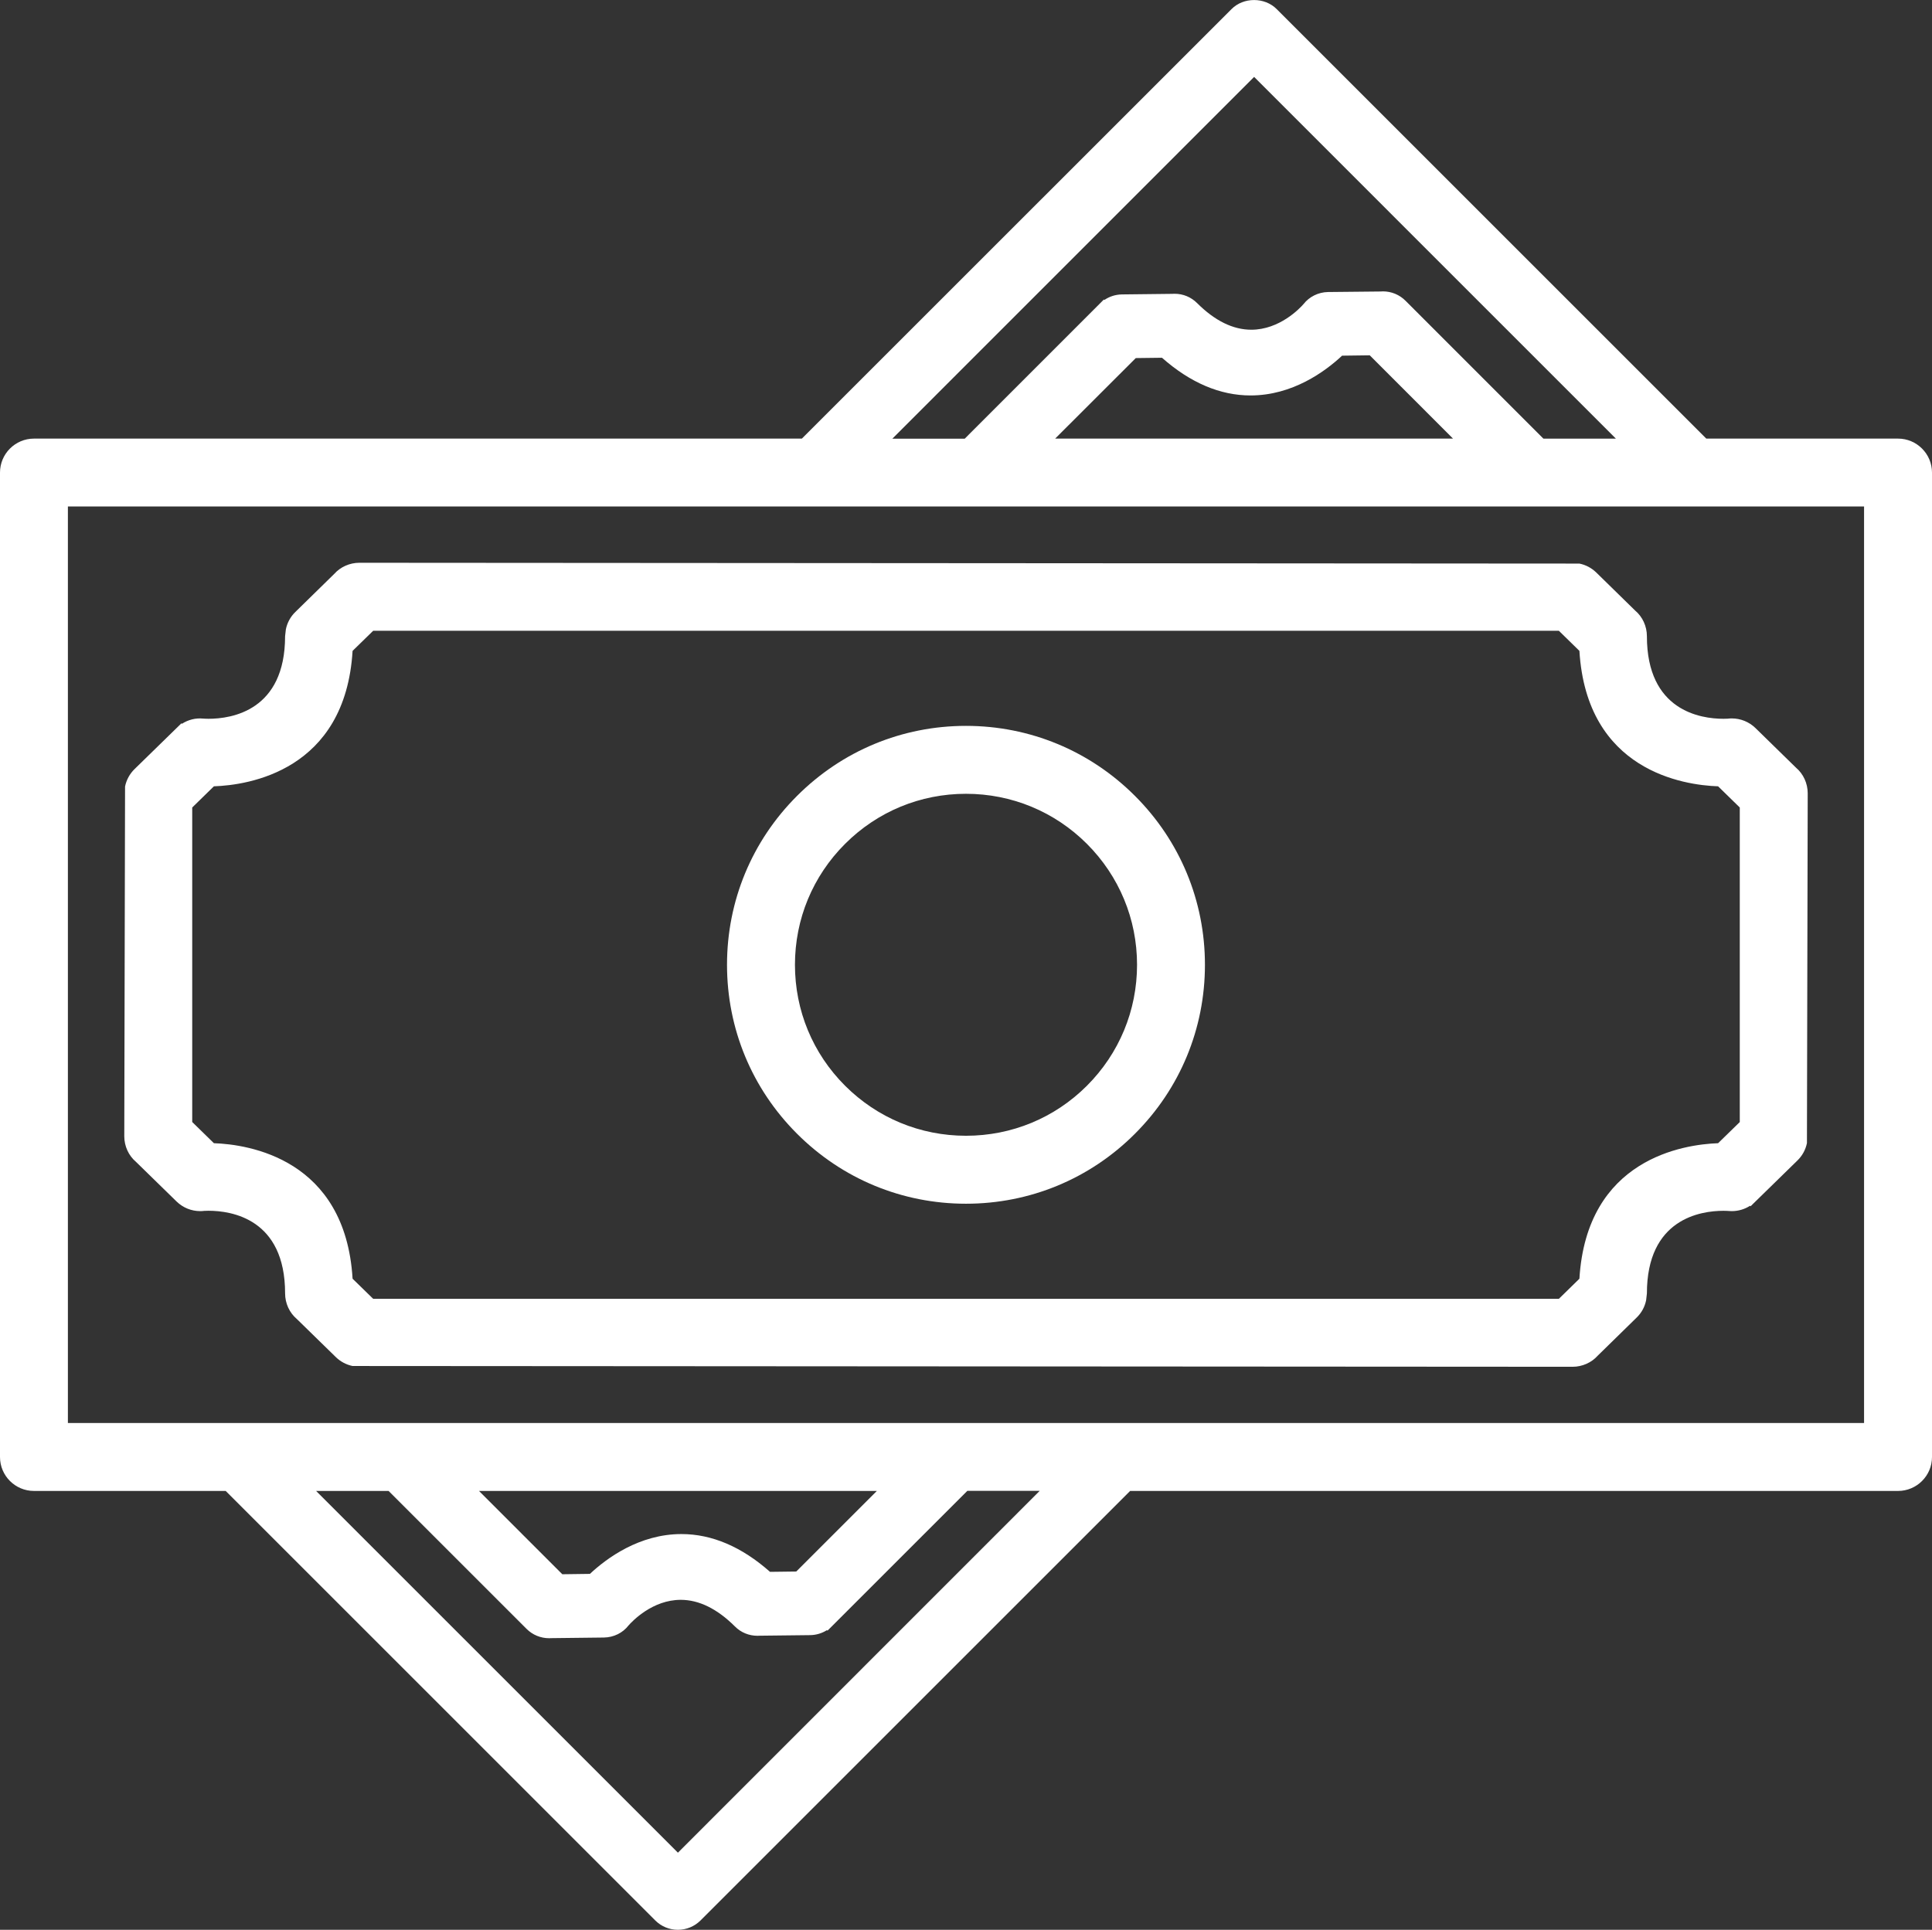
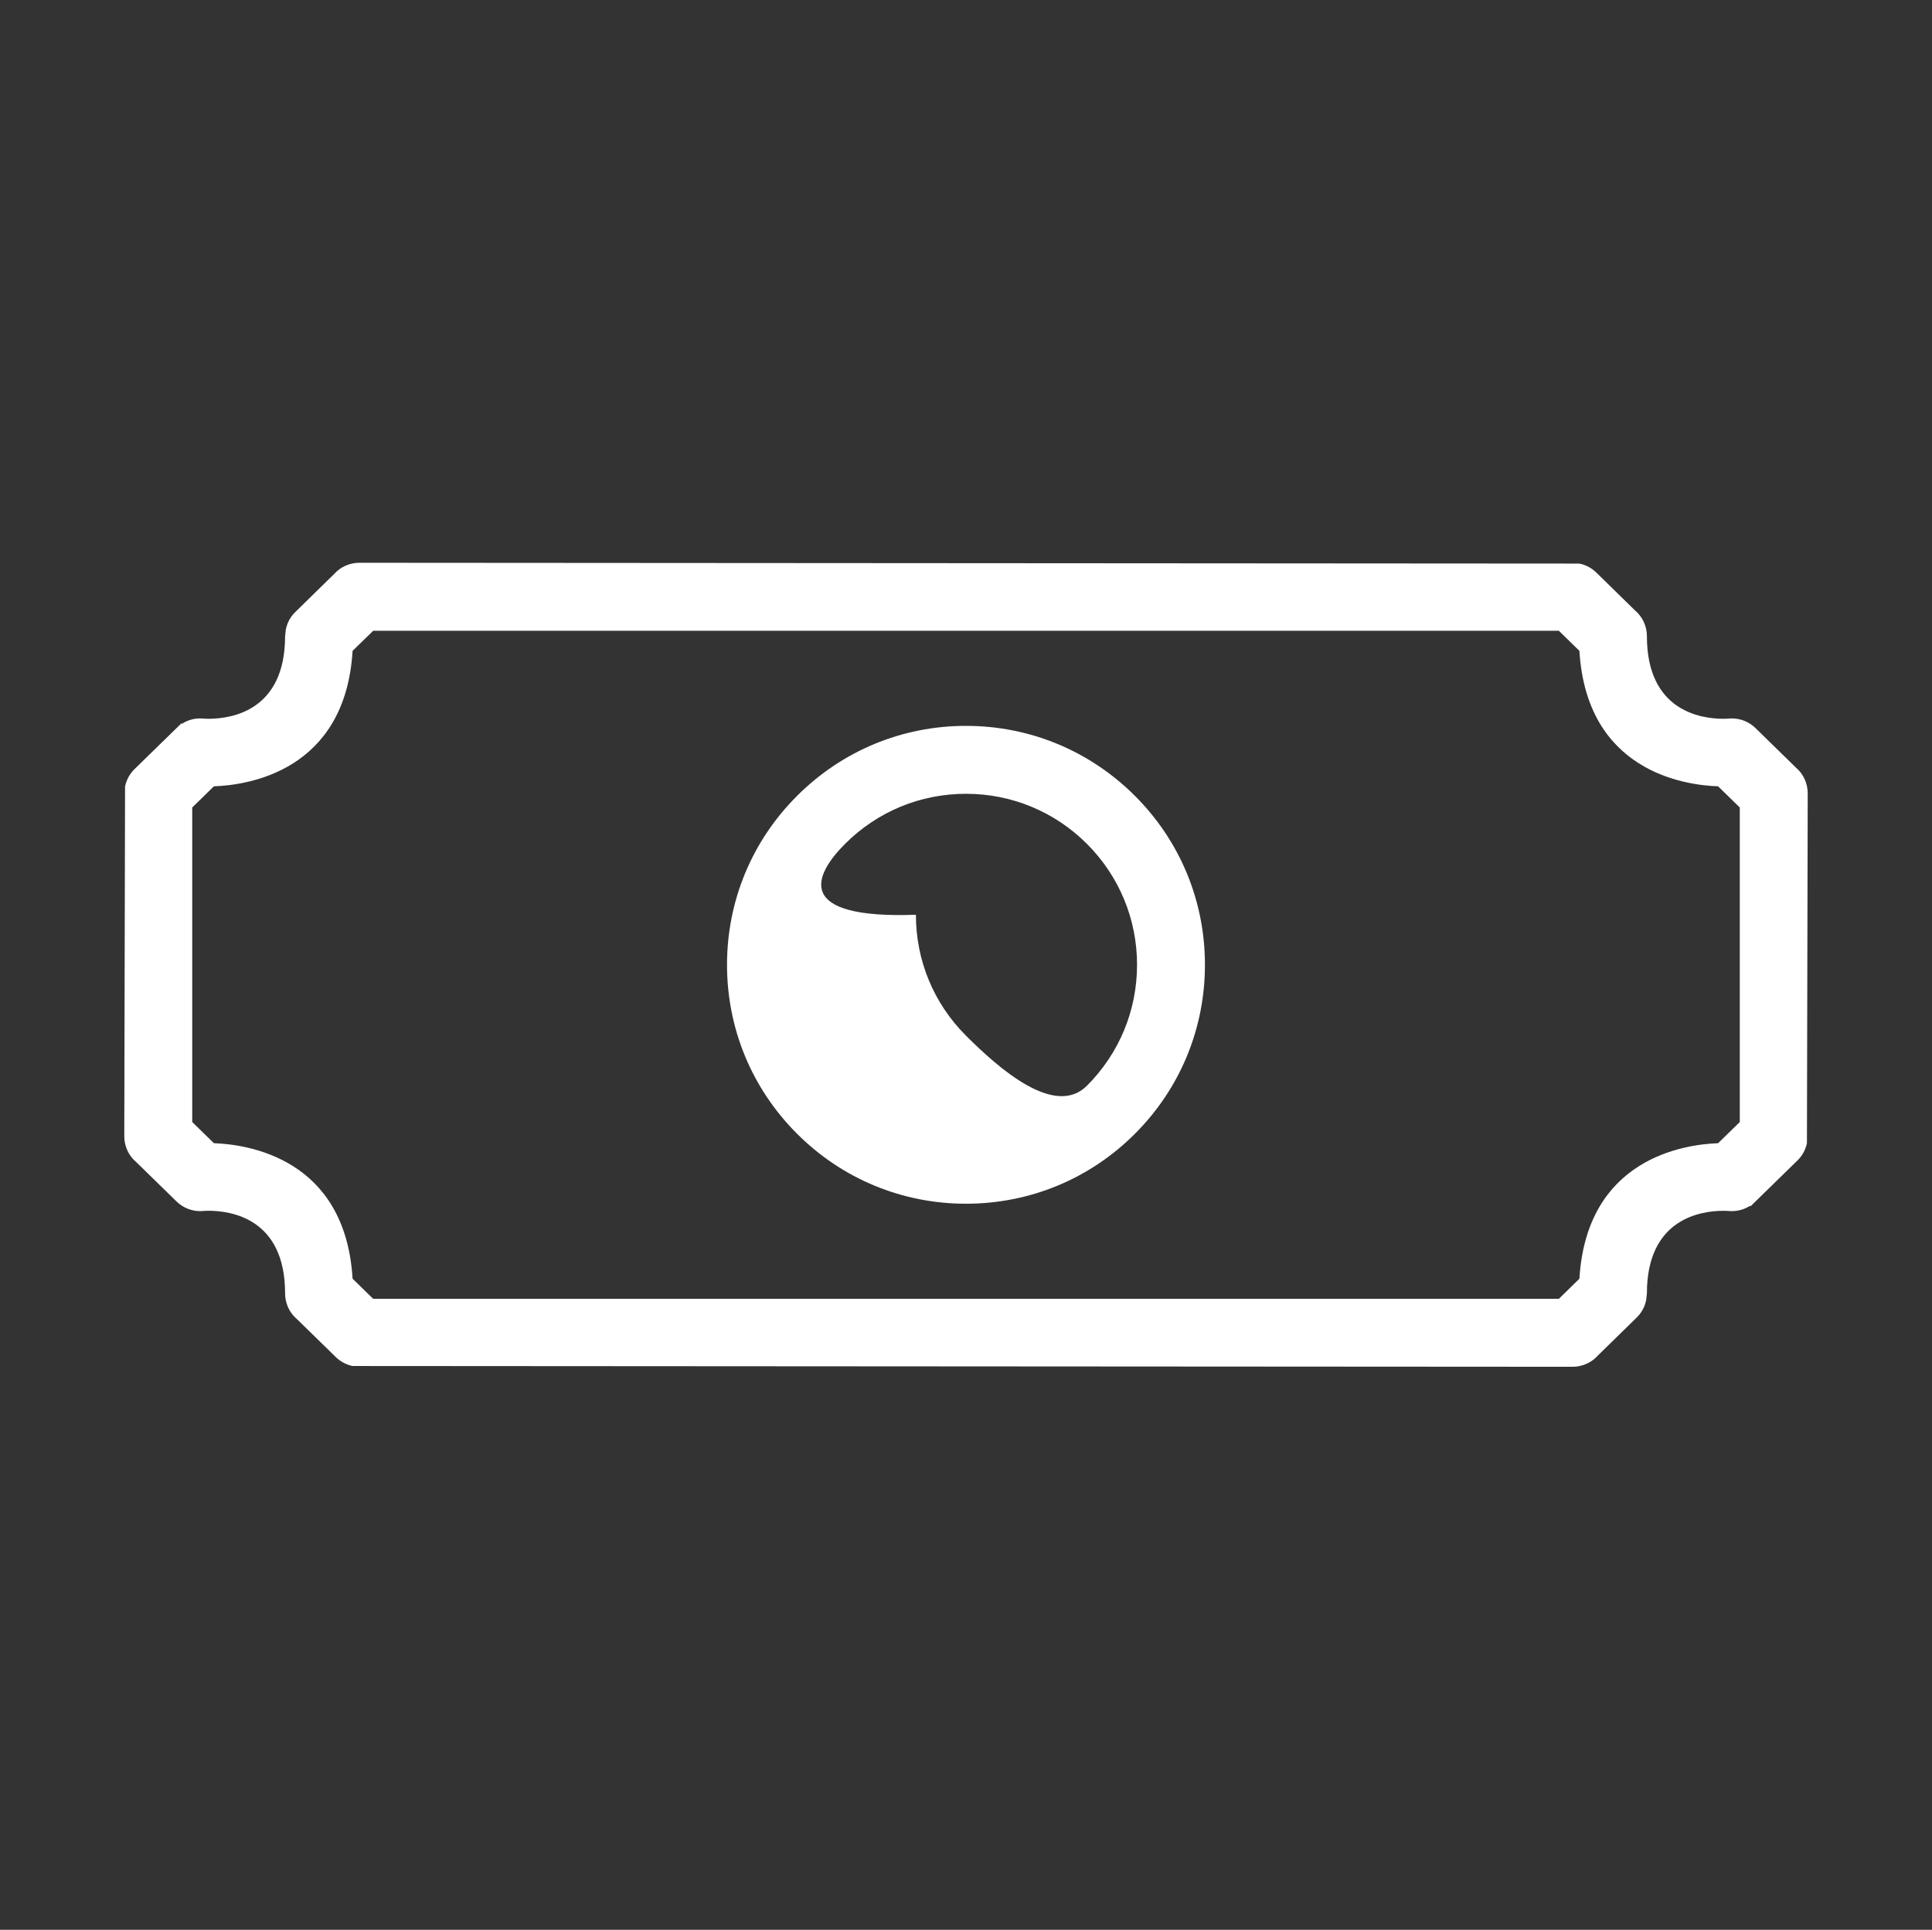
<svg xmlns="http://www.w3.org/2000/svg" version="1.1" id="Layer_1" x="0px" y="0px" width="47.491px" height="47.448px" viewBox="0 0 47.491 47.448" enable-background="new 0 0 47.491 47.448" xml:space="preserve">
  <rect x="0" y="0" width="47.491" height="47.448" fill="#333333" stroke="none" />
  <g>
    <path fill="#FFFFFF" d="M4.341,29.542c0.157,0.152,0.363,0.236,0.581,0.236c0.036,0,0.072-0.002,0.096-0.006   c0.023-0.001,0.06-0.003,0.107-0.003c0.566,0,1.883,0.198,1.883,2.031c0,0.246,0.108,0.478,0.288,0.63l0.958,0.936   c0.115,0.113,0.258,0.188,0.412,0.22l29.991,0.019c0.238,0,0.466-0.103,0.617-0.273l0.954-0.934   c0.122-0.117,0.203-0.266,0.236-0.429l0.019-0.168c0-1.833,1.316-2.031,1.883-2.031c0.077,0,0.124,0.004,0.131,0.005   c0.024,0.002,0.048,0.003,0.072,0.003c0.161,0,0.317-0.046,0.45-0.132l0.012,0.013l1.15-1.124c0.122-0.118,0.203-0.267,0.236-0.43   l0.019-8.599c0-0.246-0.108-0.479-0.288-0.631l-0.998-0.976c-0.157-0.151-0.363-0.235-0.581-0.235   c-0.036,0-0.072,0.002-0.096,0.006c-0.023,0.002-0.06,0.003-0.107,0.003c-0.566,0-1.883-0.197-1.883-2.031   c0-0.246-0.109-0.479-0.288-0.629l-0.958-0.938c-0.115-0.111-0.258-0.187-0.413-0.218l-29.99-0.02   c-0.238,0-0.466,0.103-0.617,0.273l-0.955,0.935c-0.121,0.117-0.202,0.266-0.235,0.429l-0.019,0.167   c0,1.834-1.317,2.032-1.883,2.032c-0.079,0-0.126-0.005-0.131-0.005c-0.185-0.018-0.368,0.028-0.522,0.128L4.46,17.784   l-1.151,1.124c-0.121,0.118-0.202,0.268-0.235,0.43l-0.019,8.599c0,0.247,0.109,0.479,0.288,0.63L4.341,29.542z M4.725,19.854   l0.533-0.521c0.841-0.028,3.23-0.377,3.409-3.33l0.506-0.494h29.146l0.505,0.494c0.179,2.954,2.568,3.302,3.409,3.33l0.533,0.521   v7.734l-0.533,0.52c-0.841,0.03-3.23,0.377-3.409,3.332l-0.505,0.494H9.173L8.667,31.44c-0.179-2.956-2.568-3.303-3.409-3.332   l-0.533-0.521V19.854z" />
-     <path fill="#FFFFFF" d="M23.745,29.596c1.569,0,3.045-0.61,4.154-1.721c1.109-1.109,1.72-2.584,1.72-4.154   c0-1.568-0.611-3.044-1.72-4.152c-1.11-1.11-2.585-1.722-4.154-1.722c-1.568,0-3.043,0.611-4.153,1.722   c-1.11,1.108-1.721,2.584-1.721,4.152c0,1.57,0.611,3.045,1.721,4.154C20.701,28.985,22.176,29.596,23.745,29.596z M20.773,20.748   c0.794-0.794,1.85-1.231,2.972-1.231c1.123,0,2.179,0.438,2.973,1.231c0.794,0.795,1.232,1.851,1.232,2.973   c0,1.123-0.438,2.18-1.232,2.974s-1.85,1.23-2.973,1.23s-2.178-0.437-2.972-1.23c-0.795-0.794-1.232-1.85-1.232-2.974   C19.541,22.598,19.978,21.542,20.773,20.748z" />
-     <path fill="#FFFFFF" d="M46.656,10.784h-4.713L31.383,0.224c-0.296-0.297-0.815-0.298-1.111,0L19.711,10.784H0.835   C0.374,10.784,0,11.159,0,11.619v24.205c0,0.46,0.374,0.834,0.835,0.834h4.713l10.56,10.561c0.148,0.147,0.346,0.229,0.555,0.229   c0.21,0,0.408-0.082,0.556-0.229L27.78,36.658h18.876c0.46,0,0.835-0.374,0.835-0.834V11.619   C47.491,11.159,47.116,10.784,46.656,10.784z M30.828,1.891l8.893,8.894h-1.782l-3.39-3.391c-0.148-0.148-0.345-0.23-0.555-0.23   c-0.023,0-0.045,0.001-0.055,0.003L32.645,7.18c-0.24,0.004-0.462,0.116-0.603,0.297c-0.092,0.106-0.59,0.63-1.284,0.63   c-0.449,0-0.896-0.22-1.331-0.654c-0.148-0.149-0.345-0.23-0.554-0.23c-0.023,0-0.046,0.001-0.056,0.002l-1.241,0.014   c-0.155,0.003-0.303,0.05-0.429,0.136l-0.012-0.011l-3.421,3.422h-1.779L30.828,1.891z M35.717,10.784h-9.78l1.982-1.98   l0.644-0.008c0.697,0.616,1.429,0.927,2.177,0.927c1.034,0,1.837-0.592,2.25-0.978l0.68-0.009L35.717,10.784z M16.664,45.552   L7.77,36.658h1.782l3.391,3.391c0.148,0.148,0.346,0.23,0.557,0.23c0.022,0,0.043-0.001,0.053-0.002l1.293-0.015   c0.241-0.004,0.464-0.115,0.604-0.297c0.092-0.105,0.589-0.63,1.284-0.63c0.449,0,0.896,0.221,1.331,0.654   c0.147,0.149,0.345,0.23,0.556,0.23c0.022,0,0.044,0,0.054-0.002l1.24-0.014c0.149-0.002,0.291-0.046,0.413-0.123l0.013,0.013   l3.437-3.437h1.779L16.664,45.552z M11.774,36.658h9.78l-1.981,1.981l-0.645,0.008c-0.696-0.616-1.428-0.929-2.177-0.929   c-1.035,0-1.837,0.593-2.25,0.979l-0.679,0.009L11.774,36.658z M45.821,34.988H1.669V12.453h44.152V34.988z" />
+     <path fill="#FFFFFF" d="M23.745,29.596c1.569,0,3.045-0.61,4.154-1.721c1.109-1.109,1.72-2.584,1.72-4.154   c0-1.568-0.611-3.044-1.72-4.152c-1.11-1.11-2.585-1.722-4.154-1.722c-1.568,0-3.043,0.611-4.153,1.722   c-1.11,1.108-1.721,2.584-1.721,4.152c0,1.57,0.611,3.045,1.721,4.154C20.701,28.985,22.176,29.596,23.745,29.596z M20.773,20.748   c0.794-0.794,1.85-1.231,2.972-1.231c1.123,0,2.179,0.438,2.973,1.231c0.794,0.795,1.232,1.851,1.232,2.973   c0,1.123-0.438,2.18-1.232,2.974s-2.178-0.437-2.972-1.23c-0.795-0.794-1.232-1.85-1.232-2.974   C19.541,22.598,19.978,21.542,20.773,20.748z" />
  </g>
</svg>